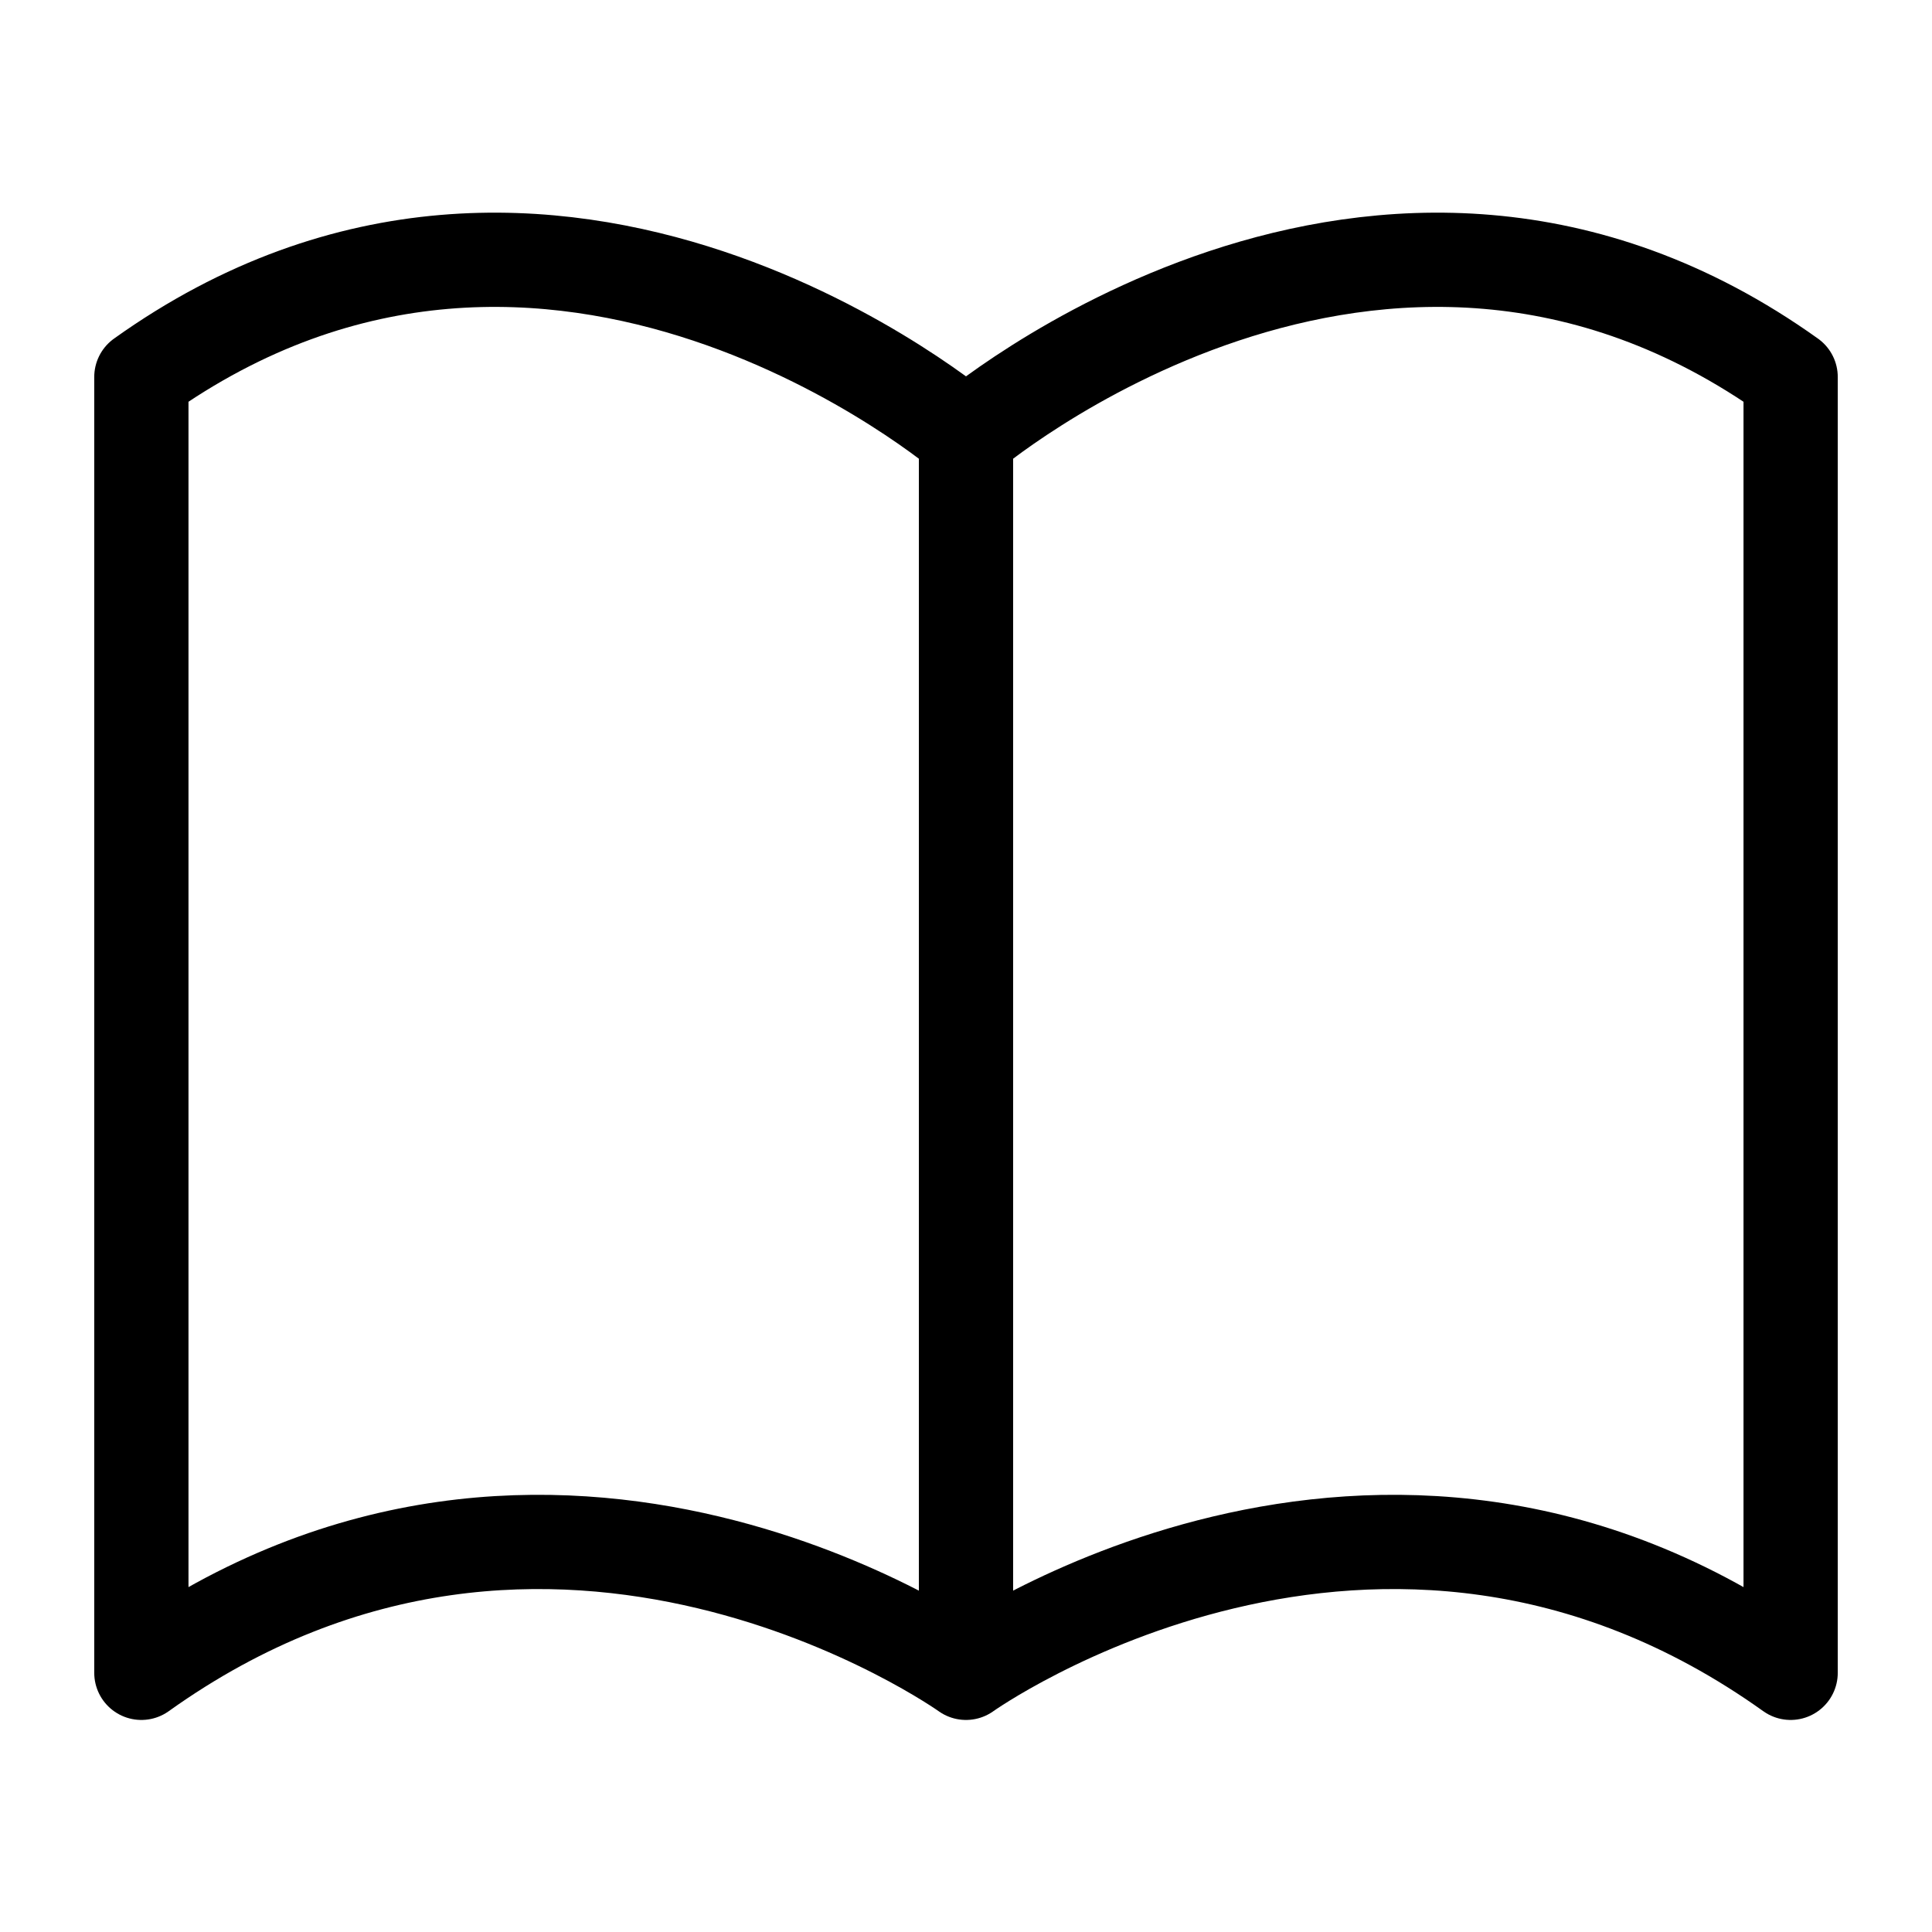
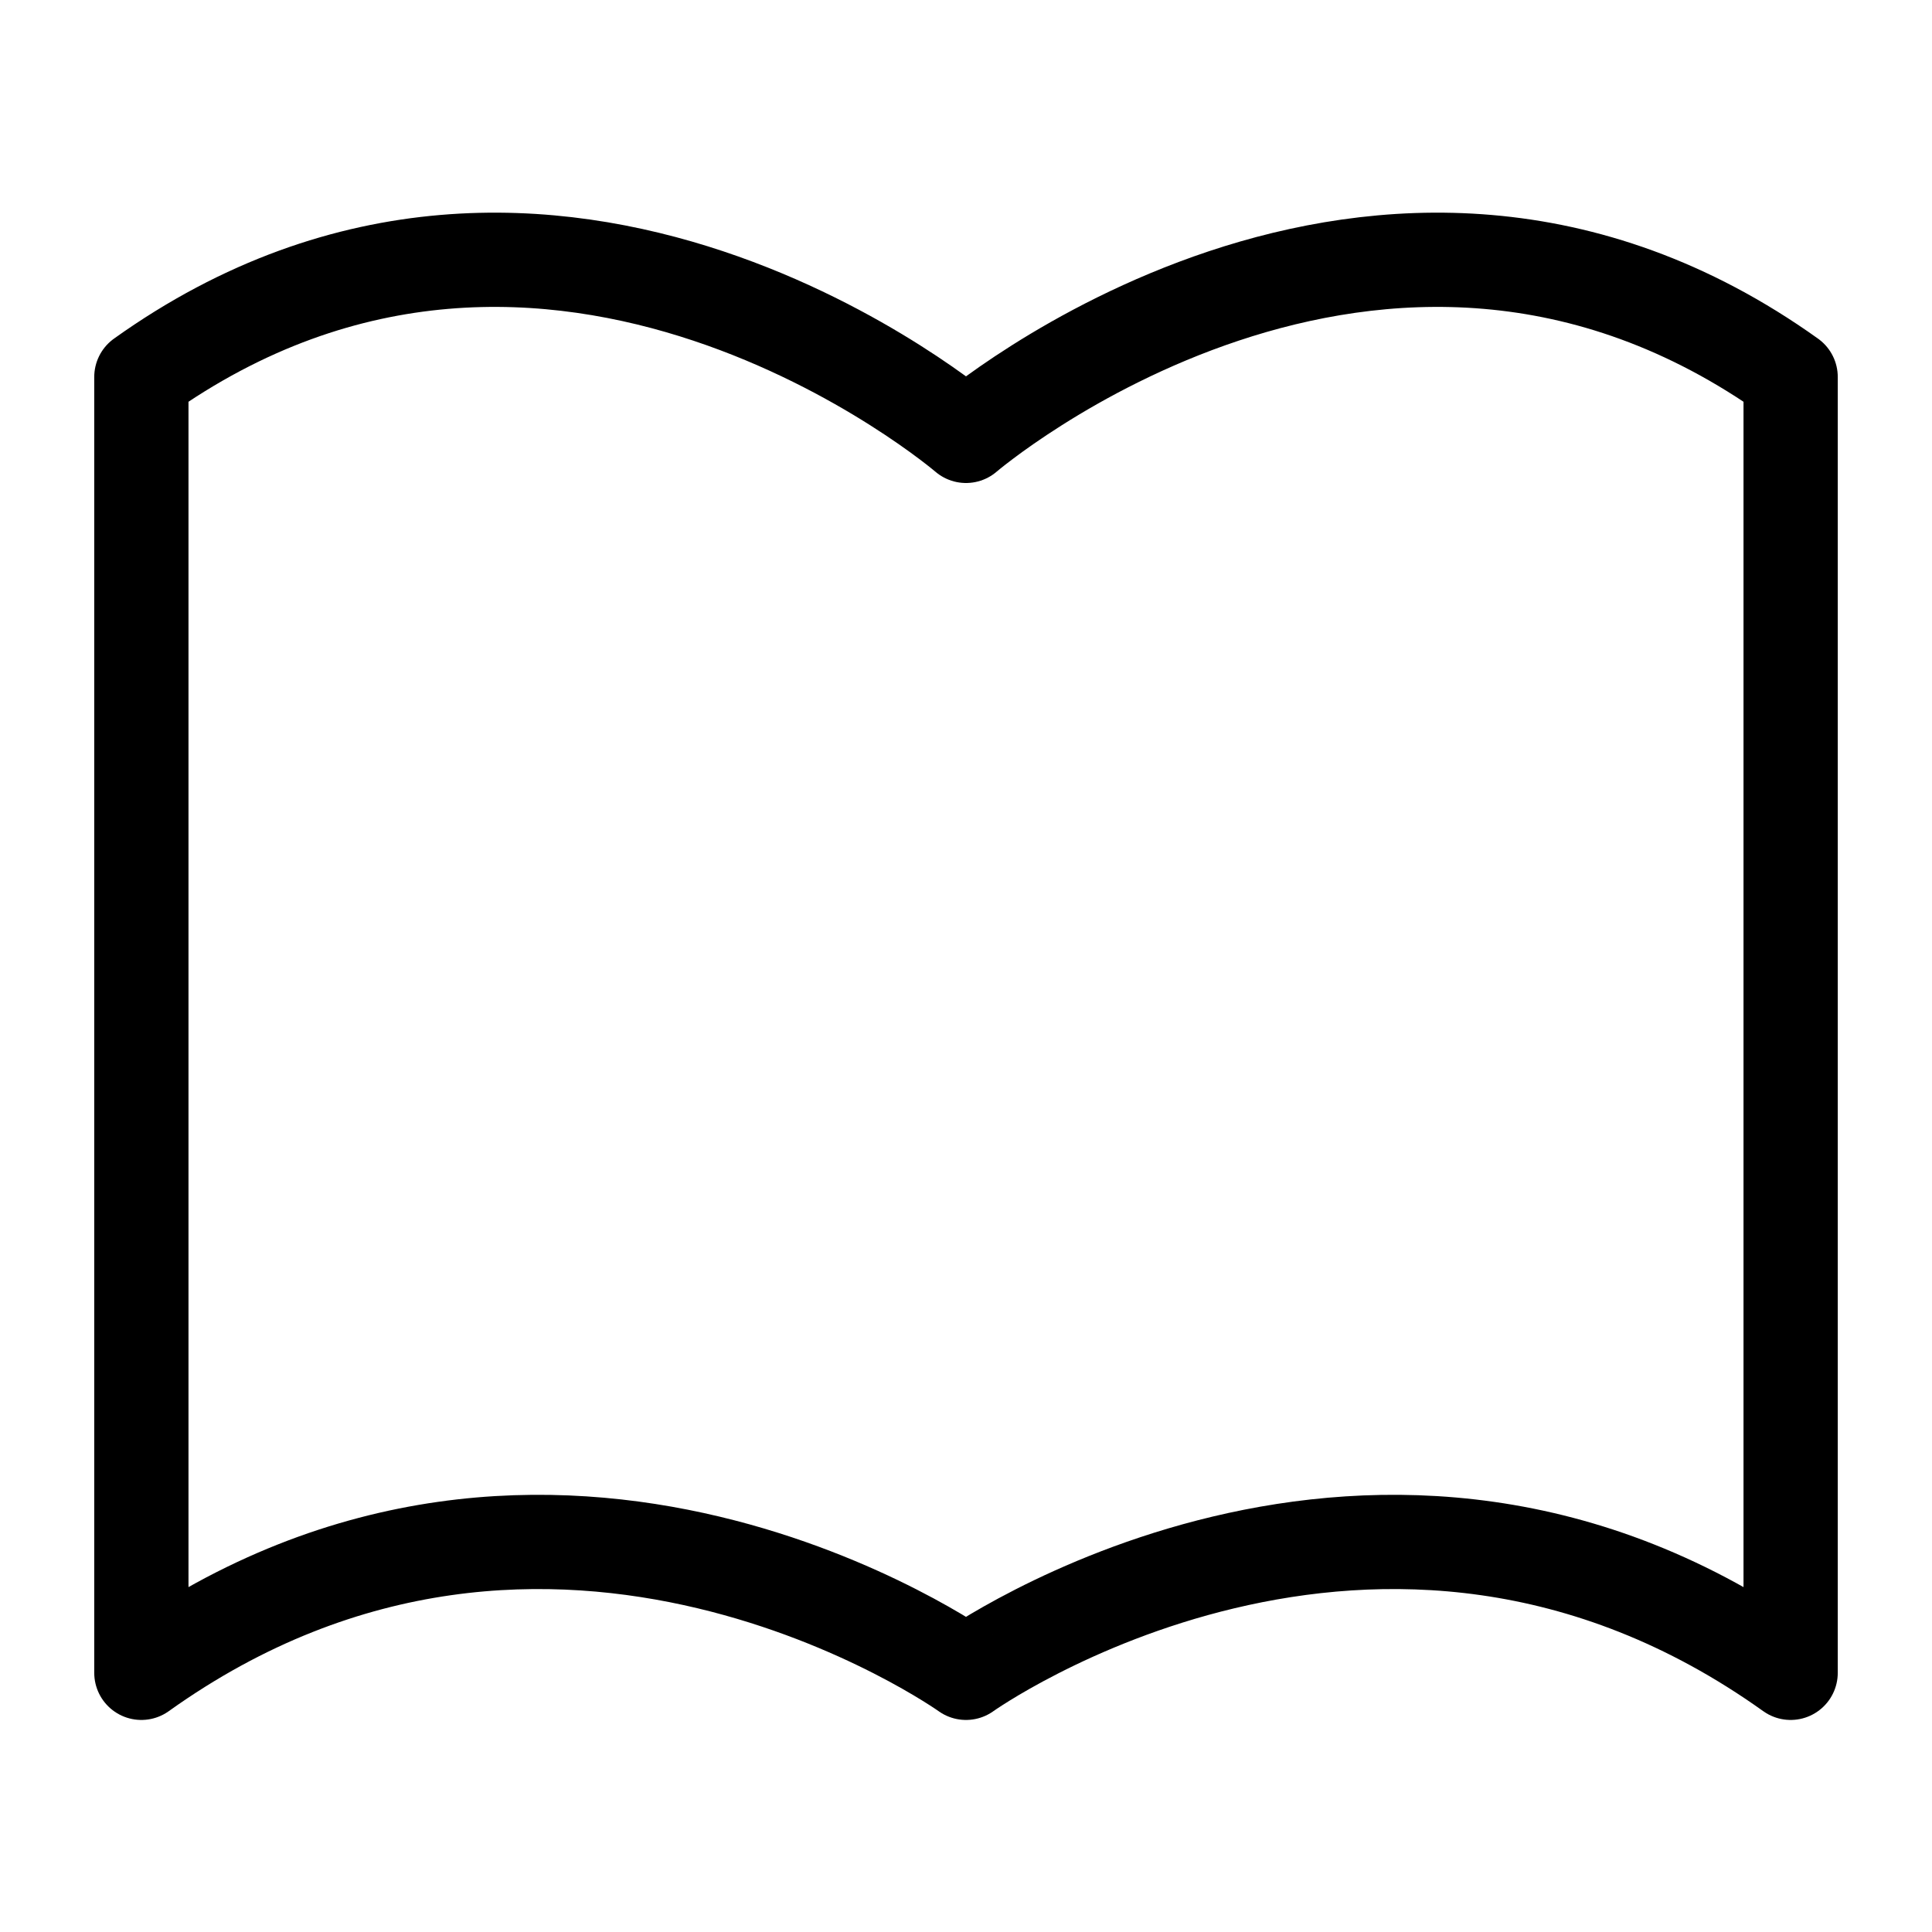
<svg xmlns="http://www.w3.org/2000/svg" width="41" height="41" viewBox="0 0 41 41" fill="none">
-   <path d="M20.5 9.25C20.5 9.25 11.75 1.75 3 8V35.5C11.75 29.25 20.5 35.5 20.5 35.5M20.5 9.25C20.5 9.25 29.25 1.75 38 8V35.5C29.25 29.25 20.5 35.5 20.5 35.5M20.5 9.25V35.5" stroke="black" stroke-width="2" stroke-linecap="round" stroke-linejoin="round" />
+   <path d="M20.5 9.25C20.5 9.25 11.75 1.75 3 8V35.5C11.75 29.25 20.5 35.5 20.5 35.5M20.5 9.25C20.5 9.25 29.25 1.75 38 8V35.5C29.25 29.25 20.5 35.5 20.5 35.5M20.5 9.25" stroke="black" stroke-width="2" stroke-linecap="round" stroke-linejoin="round" />
</svg>